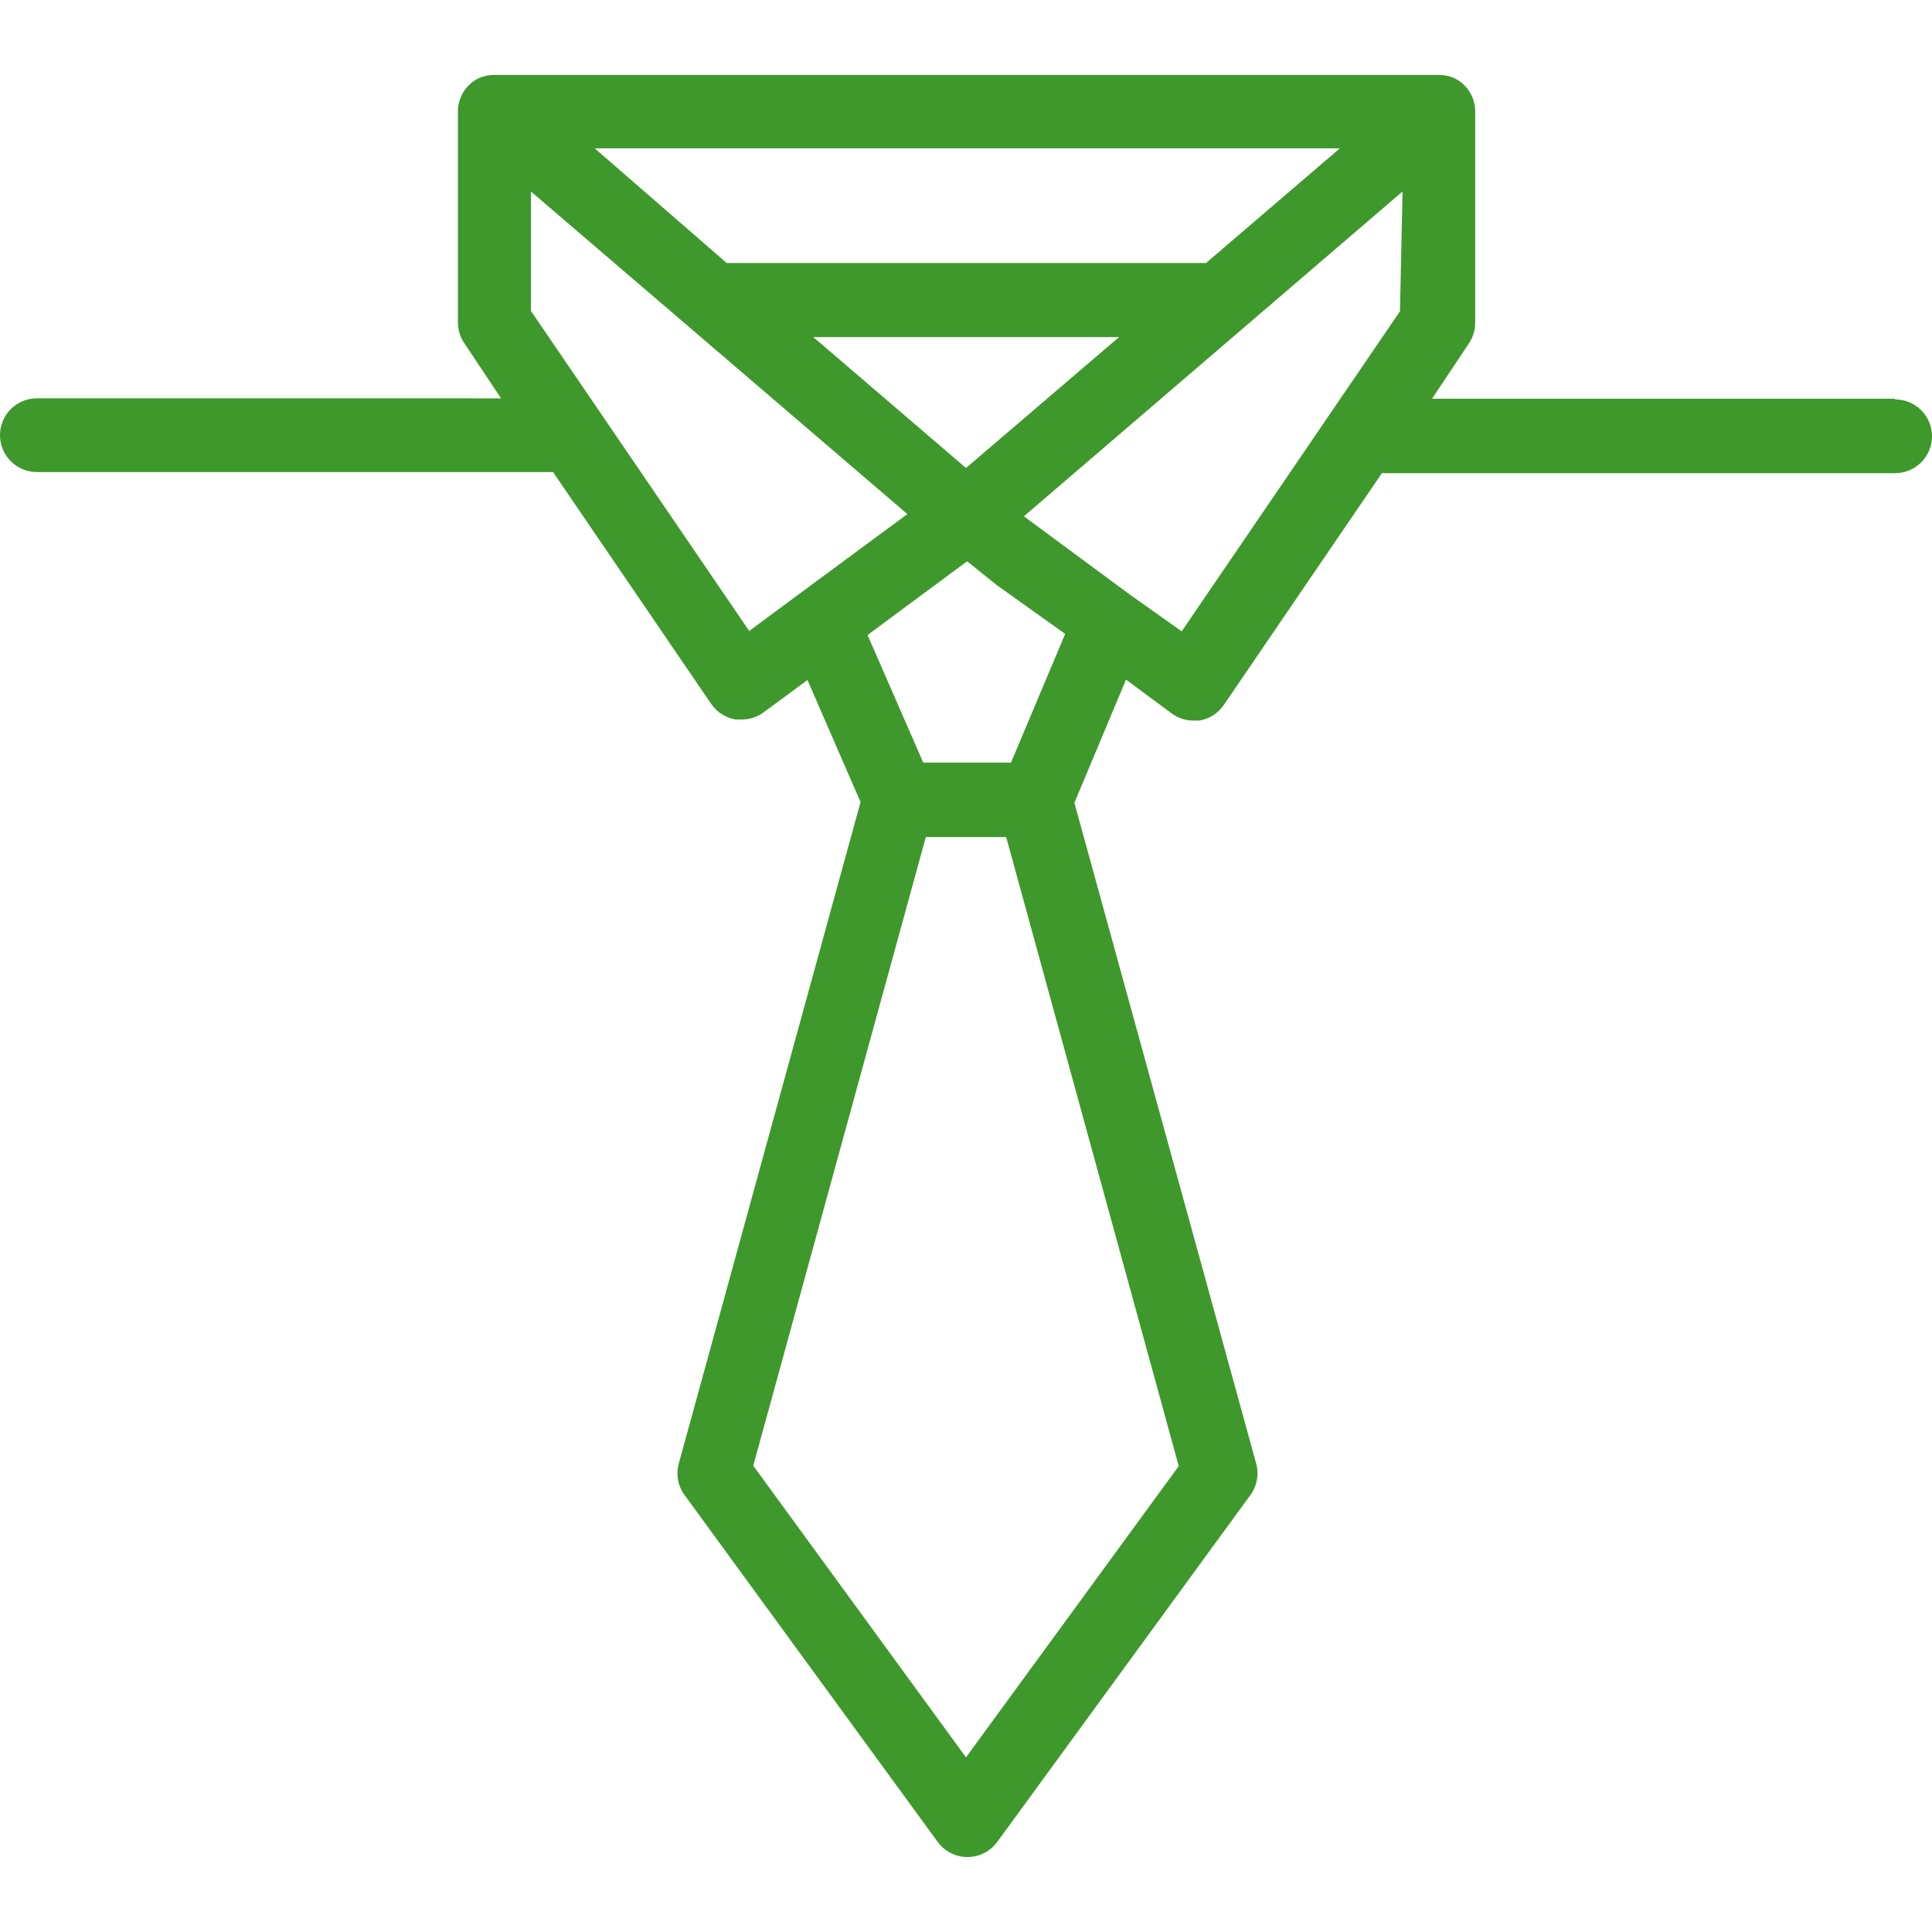
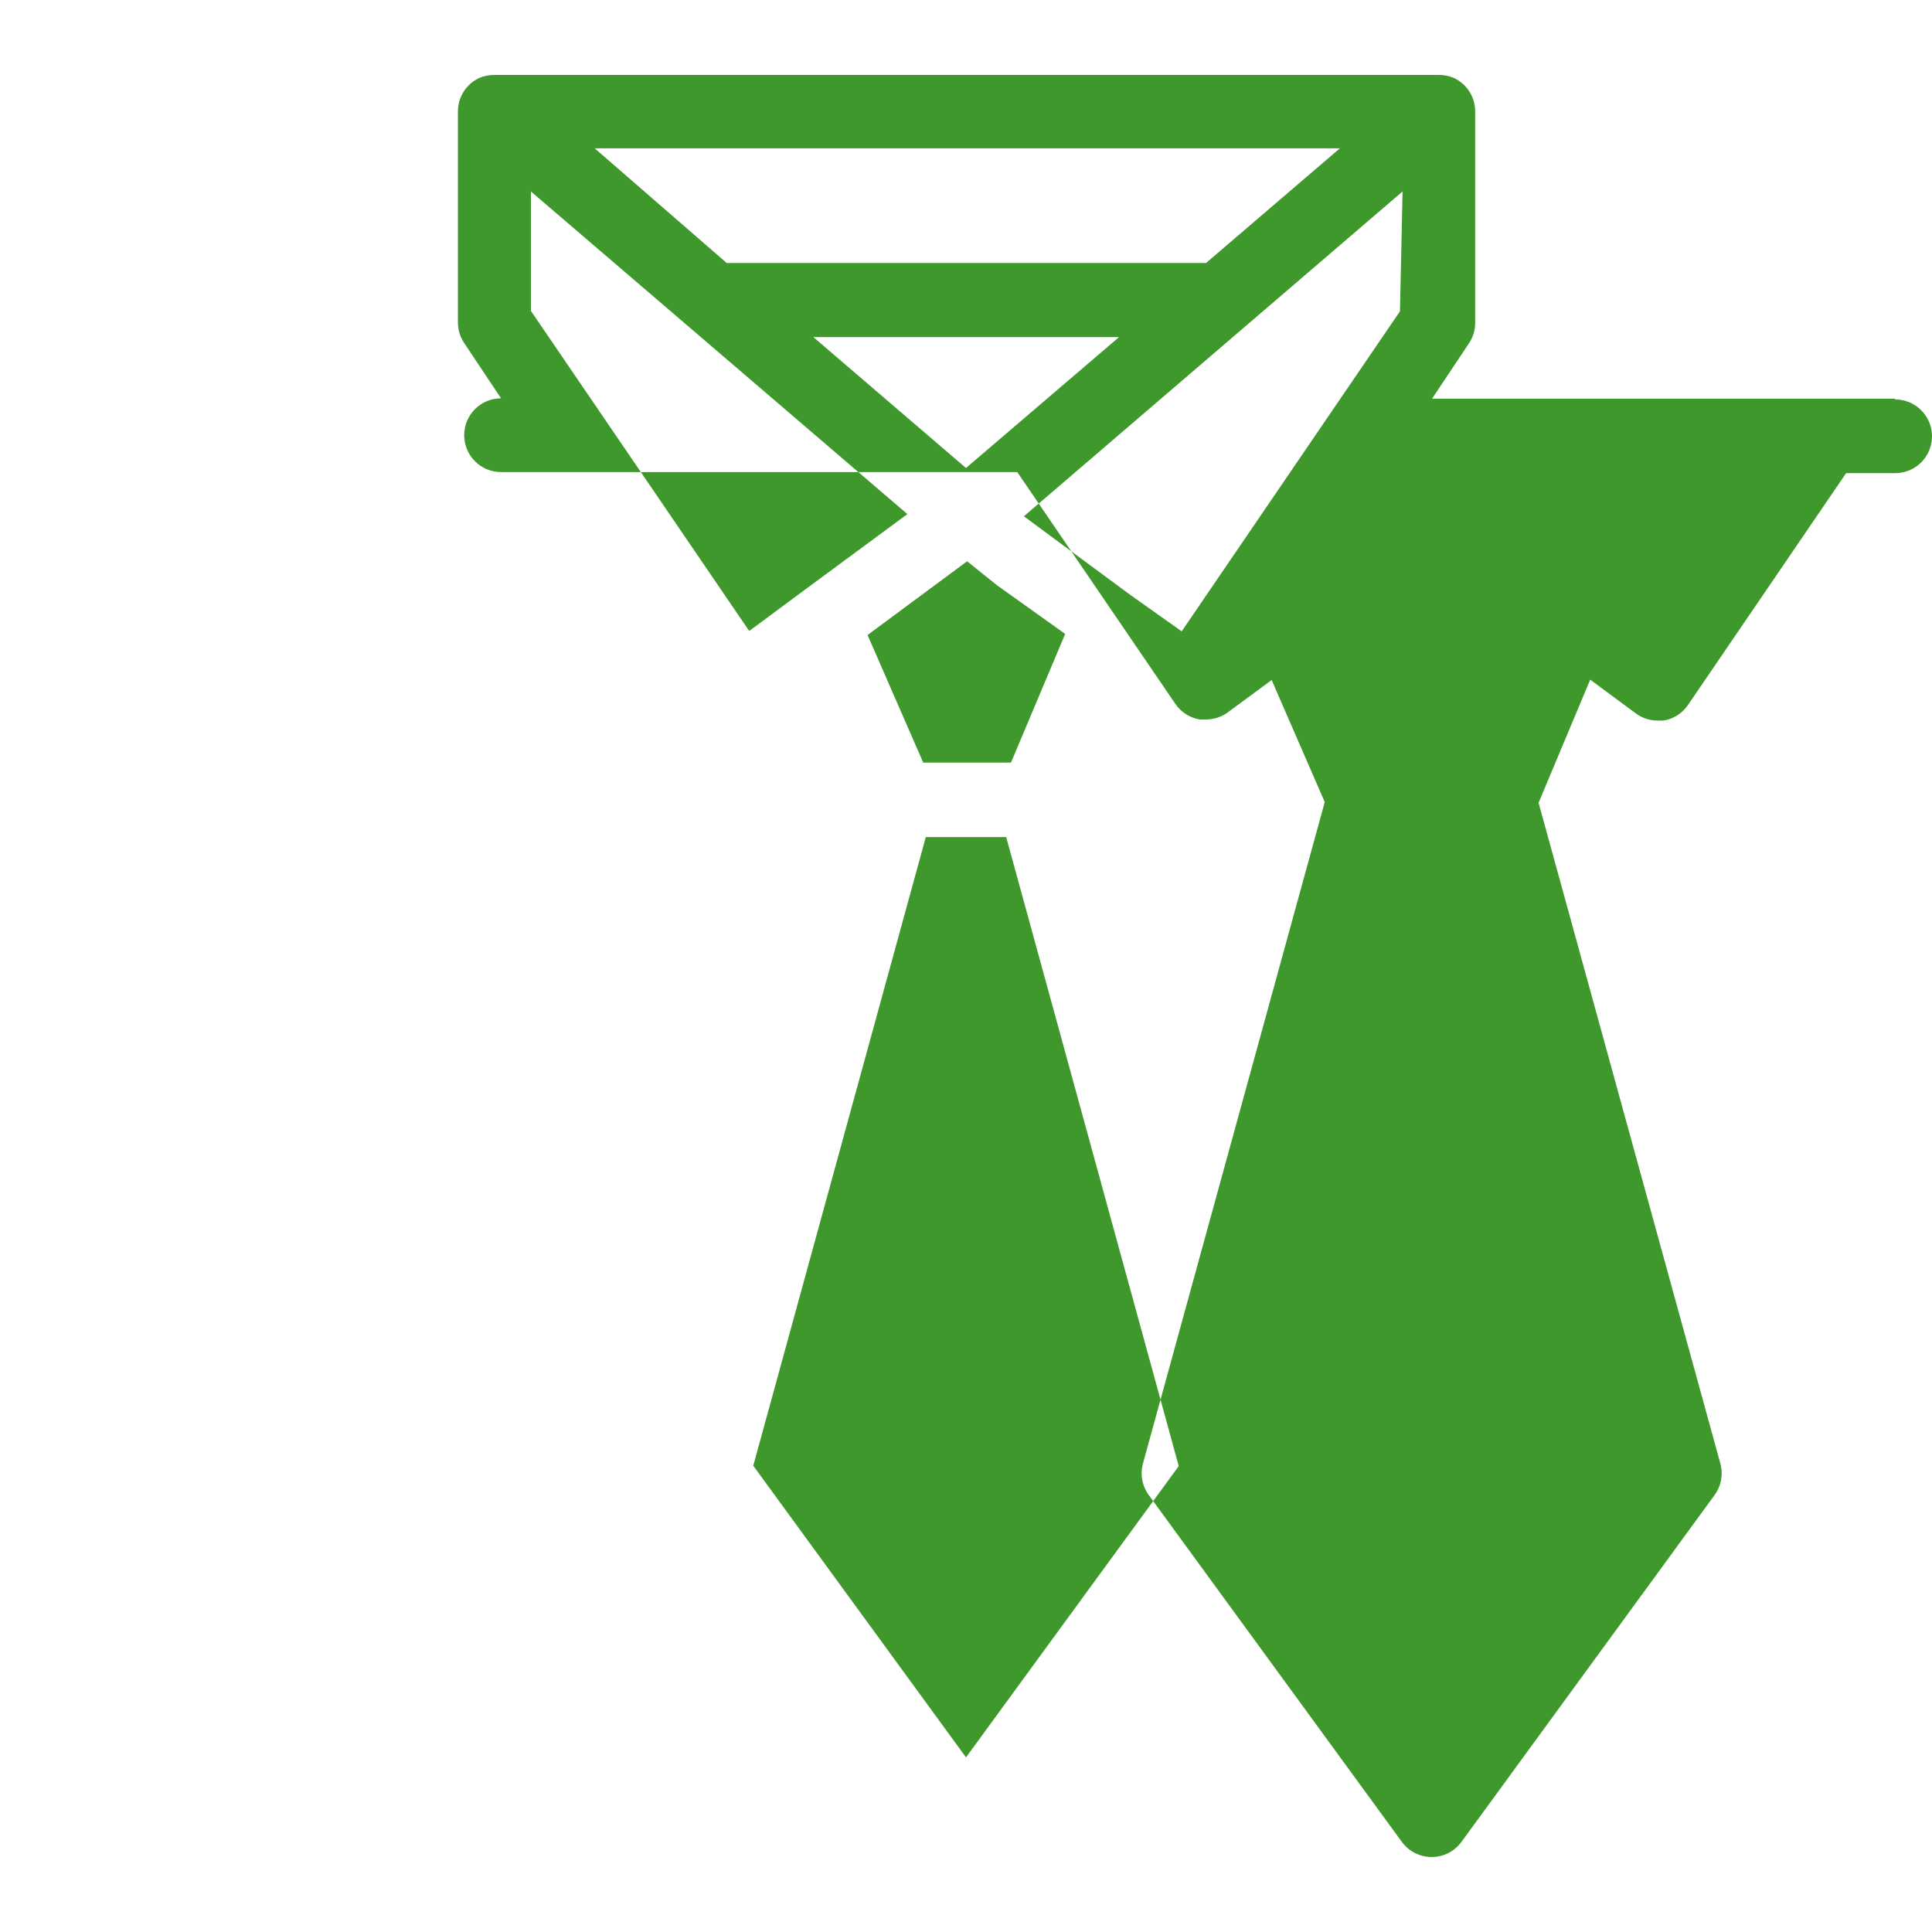
<svg xmlns="http://www.w3.org/2000/svg" fill="#3f982c" id="Capa_1" x="0px" y="0px" viewBox="0 0 419.2 419.2" style="enable-background:new 0 0 419.2 419.2;" xml:space="preserve">
  <g>
    <g>
-       <path d="M411.2,86.667l0-0.16H310.72l8-12c0.89-1.324,1.364-2.884,1.36-4.48v-45.84c0.008-3.125-1.804-5.968-4.64-7.28    c-1.061-0.453-2.207-0.671-3.36-0.64H107.36c-1.153-0.031-2.299,0.187-3.36,0.64c-2.836,1.312-4.648,4.155-4.64,7.28v45.76    c-0.004,1.596,0.47,3.156,1.36,4.48l8,12H8c-4.418,0-8,3.582-8,8s3.582,8,8,8h112l34.32,50.32c1.231,1.791,3.137,3.003,5.28,3.36    h1.36c1.731,0,3.415-0.561,4.8-1.6l9.44-6.96l11.52,26.48l-39.44,143.52c-0.652,2.368-0.18,4.905,1.28,6.88l54.88,75.2    c2.591,3.579,7.593,4.38,11.171,1.789c0.687-0.498,1.291-1.101,1.789-1.789l54.88-75.2c1.46-1.975,1.932-4.512,1.28-6.88    l-39.44-143.36l11.2-26.72l9.84,7.28c1.363,1.022,3.016,1.583,4.72,1.6h1.36c2.143-0.357,4.049-1.569,5.28-3.36l34.32-50.32H411.2    c4.418,0,8-3.582,8-8S415.618,86.667,411.2,86.667z M290.72,32.187l-29.04,24.88h-104l-28.64-24.88H290.72z M209.6,101.547    l-33.12-28.4h66.32L209.6,101.547z M216.32,126.987l14.8,10.56l-11.76,27.92h-19.04l-12.08-27.68l21.6-16L216.32,126.987z     M173.36,128.907l-10.8,8l-47.36-69.44v-25.92l81.68,70L173.36,128.907z M255.76,318.107l-46.16,63.2l-46.16-63.28l37.44-136.4    h17.44L255.76,318.107z M303.76,67.547l-47.36,69.44l-11.28-8l-22.96-16.96l82.16-70.48L303.76,67.547z" />
+       <path d="M411.2,86.667l0-0.16H310.72l8-12c0.89-1.324,1.364-2.884,1.36-4.48v-45.84c0.008-3.125-1.804-5.968-4.64-7.28    c-1.061-0.453-2.207-0.671-3.36-0.64H107.36c-1.153-0.031-2.299,0.187-3.36,0.64c-2.836,1.312-4.648,4.155-4.64,7.28v45.76    c-0.004,1.596,0.47,3.156,1.36,4.48l8,12c-4.418,0-8,3.582-8,8s3.582,8,8,8h112l34.32,50.32c1.231,1.791,3.137,3.003,5.28,3.36    h1.36c1.731,0,3.415-0.561,4.8-1.6l9.44-6.96l11.52,26.48l-39.44,143.52c-0.652,2.368-0.18,4.905,1.28,6.88l54.88,75.2    c2.591,3.579,7.593,4.38,11.171,1.789c0.687-0.498,1.291-1.101,1.789-1.789l54.88-75.2c1.46-1.975,1.932-4.512,1.28-6.88    l-39.44-143.36l11.2-26.72l9.84,7.28c1.363,1.022,3.016,1.583,4.72,1.6h1.36c2.143-0.357,4.049-1.569,5.28-3.36l34.32-50.32H411.2    c4.418,0,8-3.582,8-8S415.618,86.667,411.2,86.667z M290.72,32.187l-29.04,24.88h-104l-28.64-24.88H290.72z M209.6,101.547    l-33.12-28.4h66.32L209.6,101.547z M216.32,126.987l14.8,10.56l-11.76,27.92h-19.04l-12.08-27.68l21.6-16L216.32,126.987z     M173.36,128.907l-10.8,8l-47.36-69.44v-25.92l81.68,70L173.36,128.907z M255.76,318.107l-46.16,63.2l-46.16-63.28l37.44-136.4    h17.44L255.76,318.107z M303.76,67.547l-47.36,69.44l-11.28-8l-22.96-16.96l82.16-70.48L303.76,67.547z" />
    </g>
  </g>
  <g>
</g>
  <g>
</g>
  <g>
</g>
  <g>
</g>
  <g>
</g>
  <g>
</g>
  <g>
</g>
  <g>
</g>
  <g>
</g>
  <g>
</g>
  <g>
</g>
  <g>
</g>
  <g>
</g>
  <g>
</g>
  <g>
</g>
</svg>